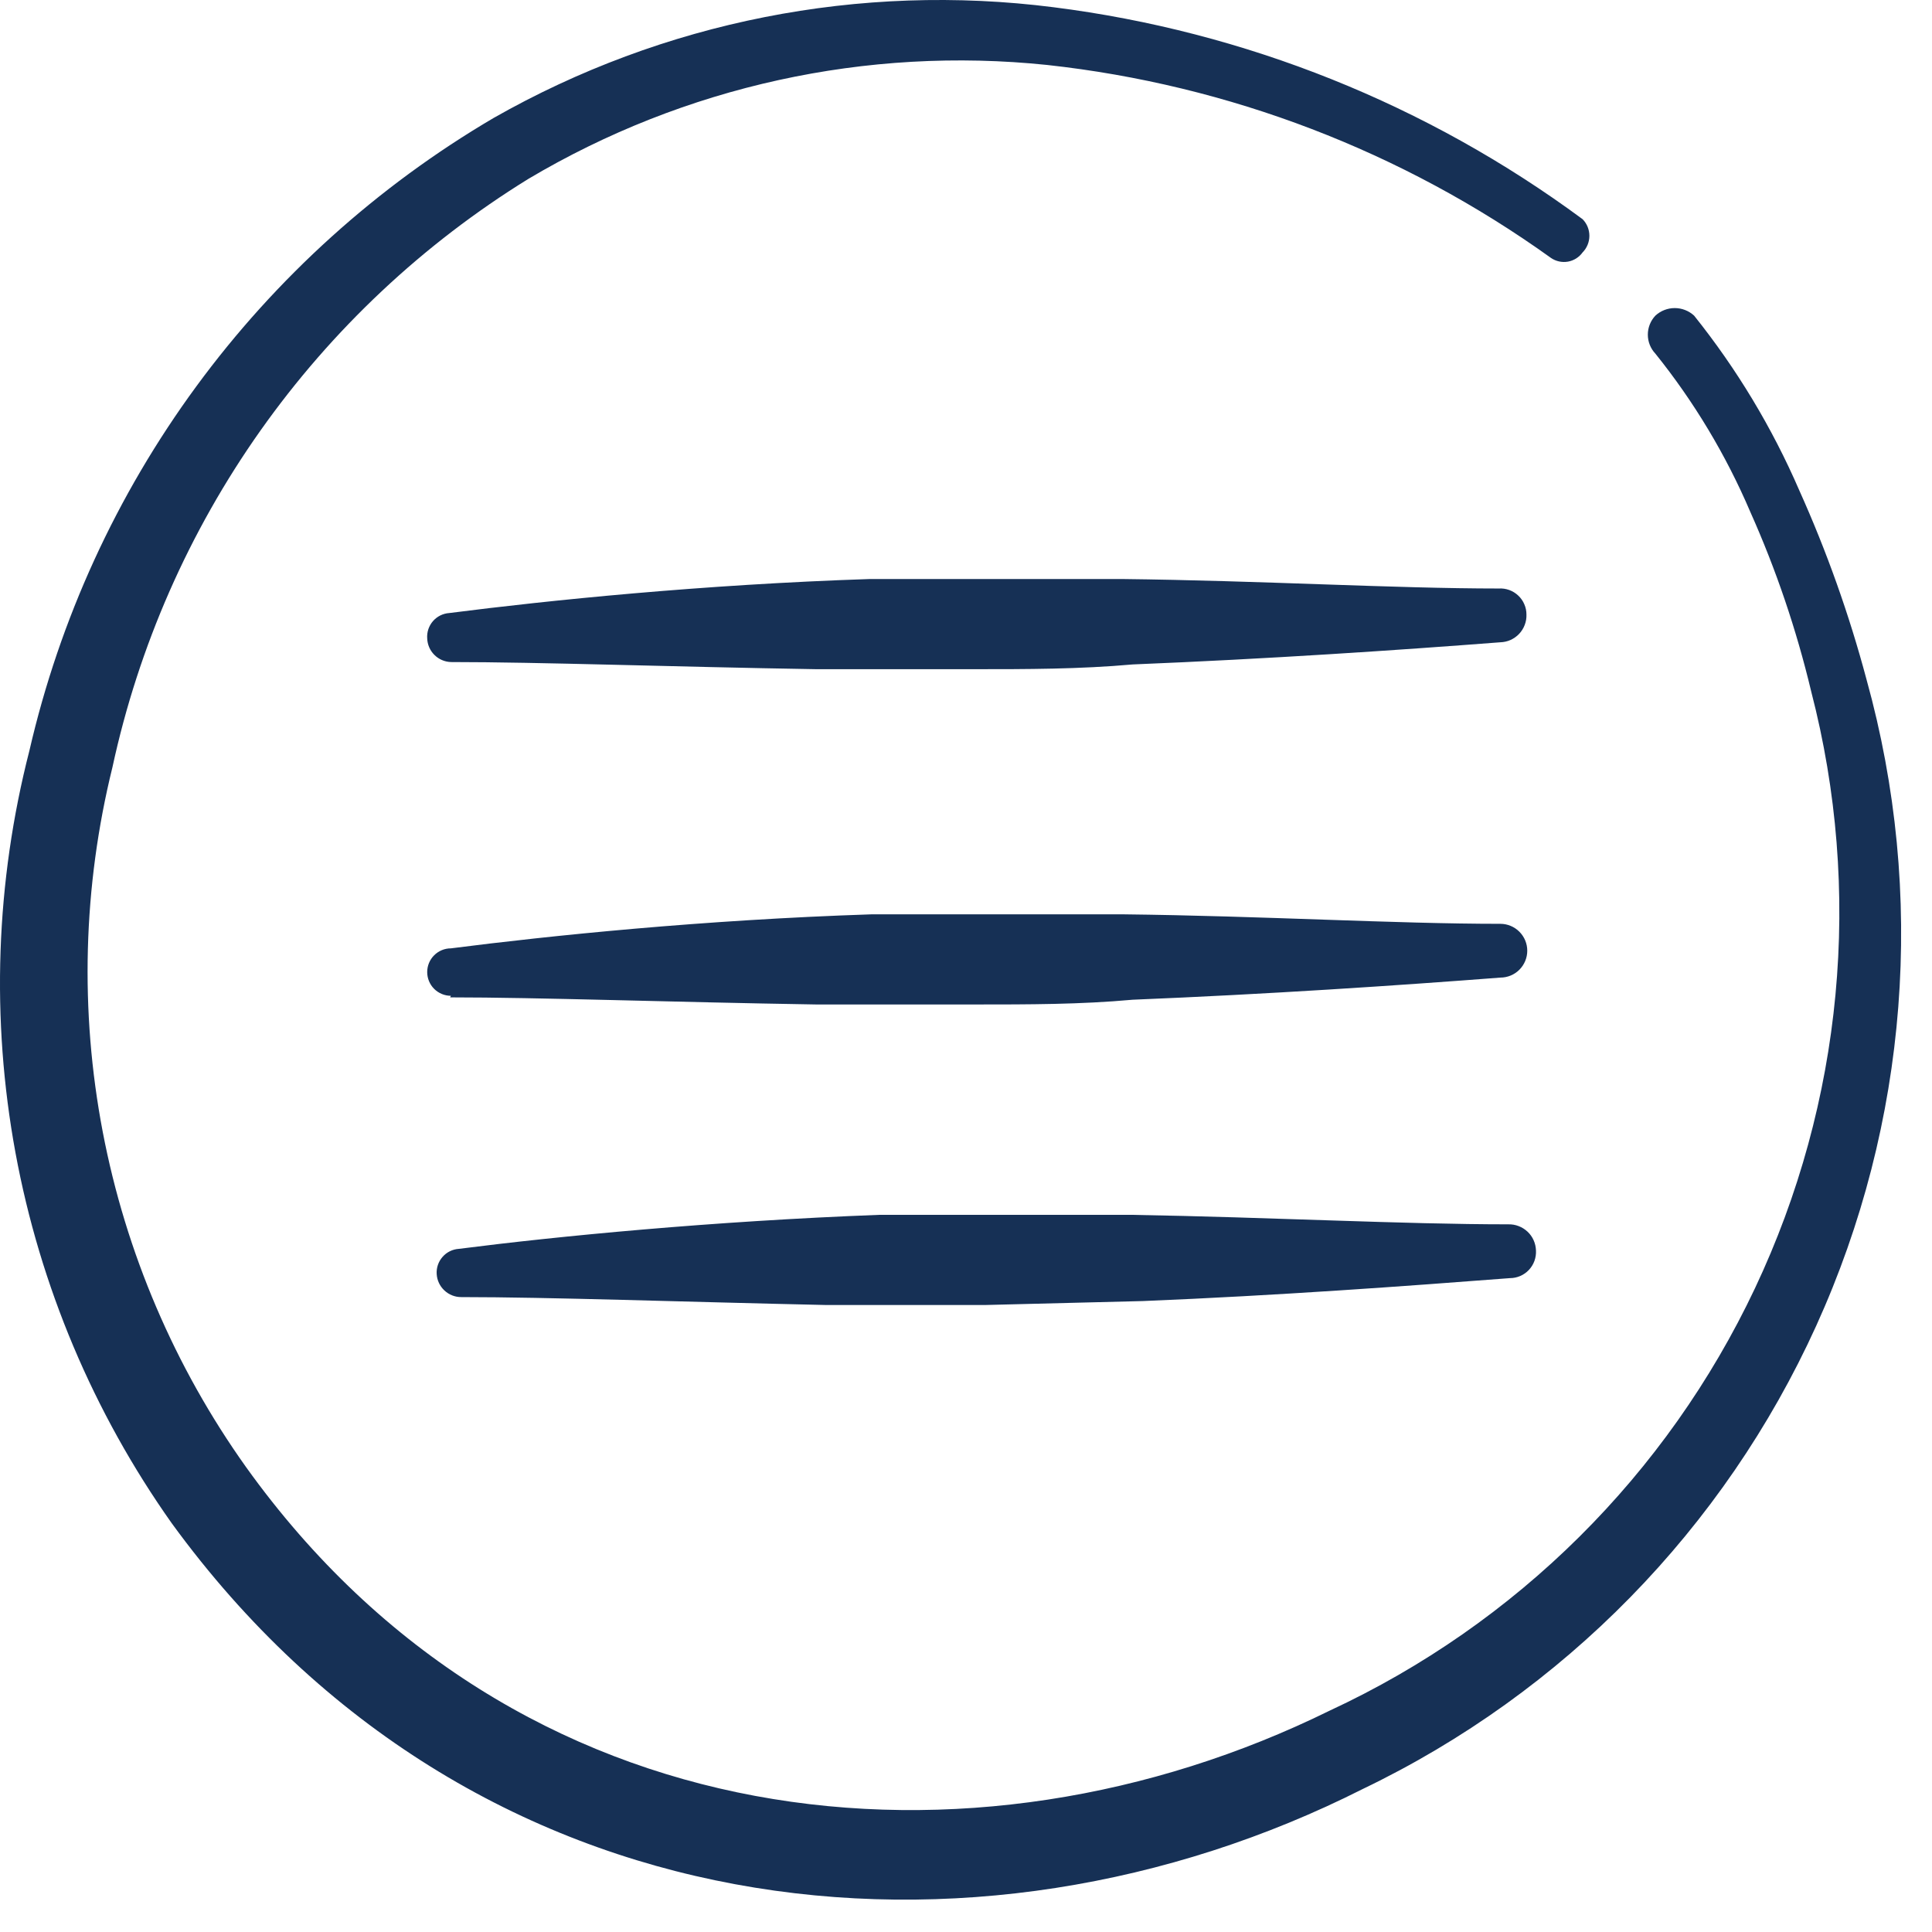
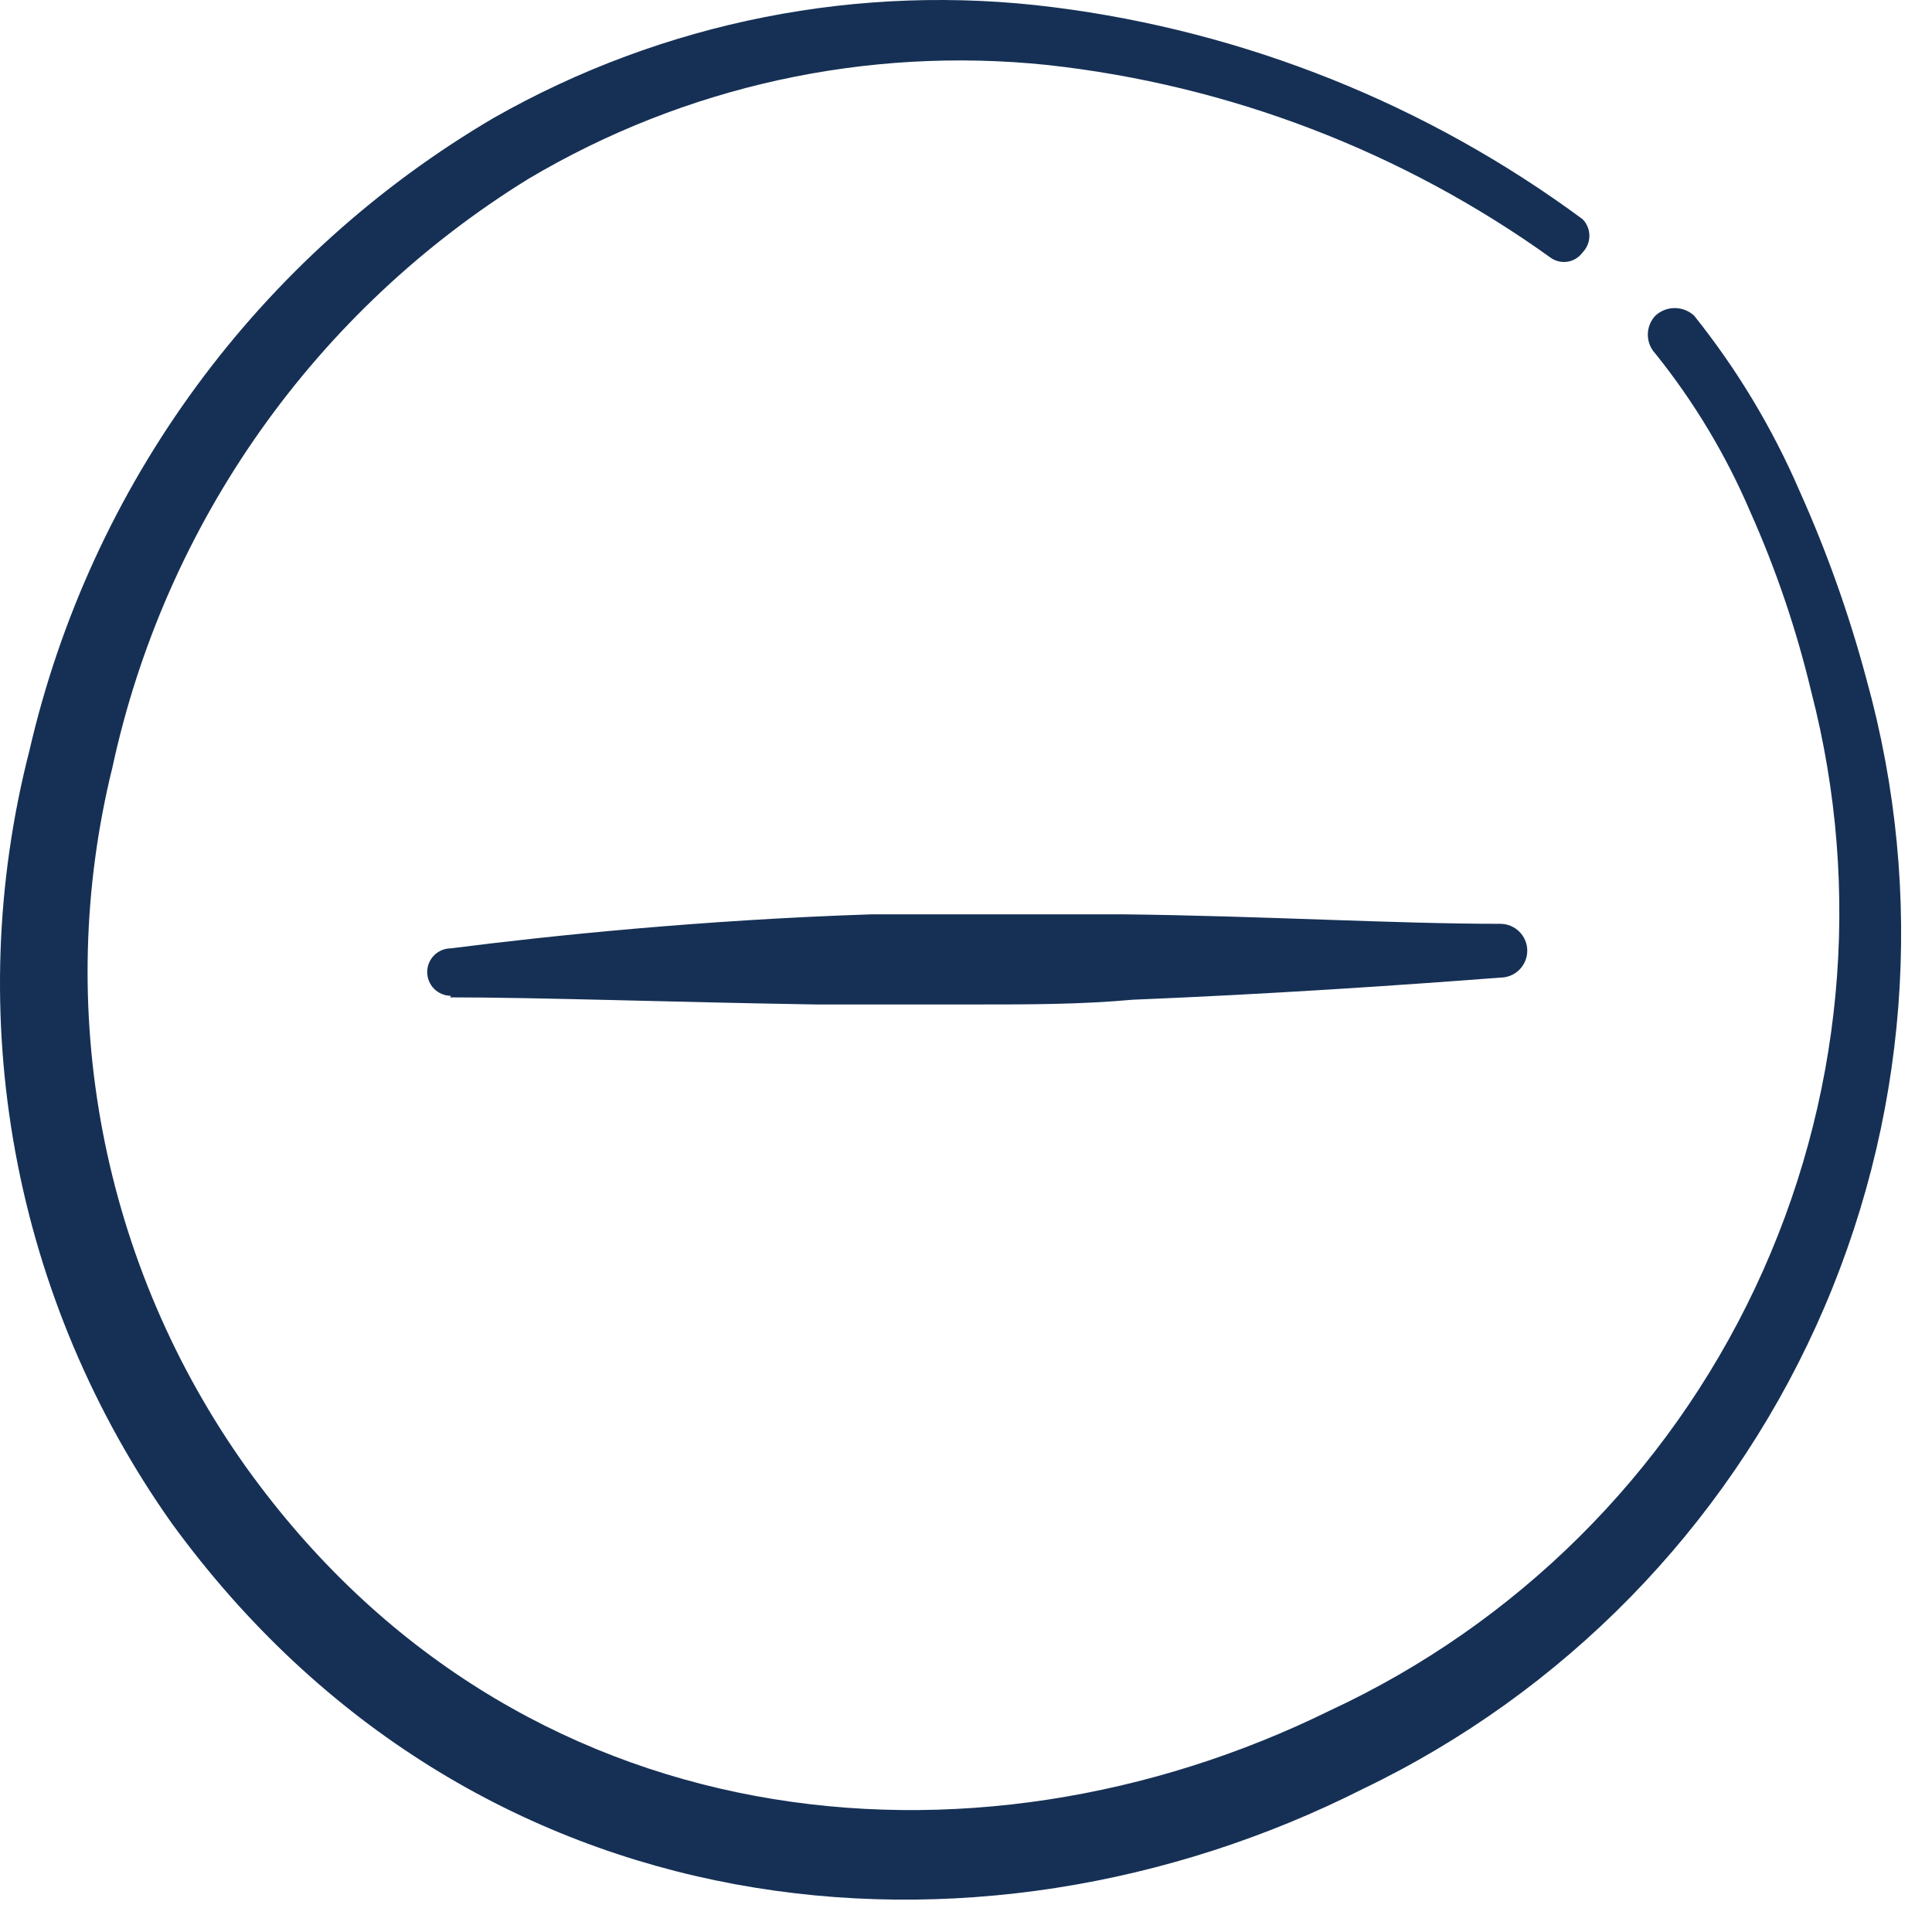
<svg xmlns="http://www.w3.org/2000/svg" width="59" height="59" viewBox="0 0 59 59" fill="none">
  <path fill-rule="evenodd" clip-rule="evenodd" d="M57 20.749C56.473 18.773 55.787 16.843 54.948 14.977C54.12 13.063 53.039 11.268 51.736 9.64C51.575 9.491 51.363 9.408 51.144 9.408C50.924 9.408 50.713 9.491 50.552 9.64C50.404 9.797 50.322 10.004 50.322 10.22C50.322 10.435 50.404 10.643 50.552 10.799C51.734 12.27 52.709 13.895 53.45 15.63C54.239 17.395 54.861 19.231 55.31 21.112C56.889 27.202 56.282 33.652 53.594 39.341C50.907 45.029 46.309 49.594 40.602 52.242C29.71 57.603 15.751 56.299 7.515 44.804C5.335 41.745 3.842 38.252 3.137 34.563C2.433 30.874 2.534 27.076 3.434 23.43C4.233 19.734 5.77 16.238 7.953 13.15C10.136 10.063 12.919 7.448 16.137 5.462C20.907 2.629 26.463 1.41 31.98 1.984C37.53 2.592 42.829 4.622 47.364 7.877C47.515 7.981 47.701 8.021 47.882 7.99C48.062 7.958 48.223 7.857 48.33 7.708C48.463 7.573 48.537 7.39 48.537 7.201C48.537 7.011 48.463 6.829 48.33 6.694C43.587 3.189 38.024 0.961 32.173 0.221C26.258 -0.533 20.258 0.653 15.075 3.602C11.522 5.689 8.432 8.479 5.994 11.801C3.557 15.123 1.823 18.907 0.898 22.923C-0.133 26.936 -0.278 31.125 0.472 35.2C1.223 39.274 2.852 43.136 5.245 46.518C14.423 59.125 29.807 60.598 41.616 54.633C47.75 51.689 52.652 46.681 55.465 40.486C58.278 34.292 58.821 27.305 57 20.749Z" fill="#163055" />
-   <path fill-rule="evenodd" clip-rule="evenodd" d="M13.77 20.218C16.475 20.218 20.484 20.363 24.928 20.436H29.758C31.352 20.436 32.97 20.436 34.588 20.291C38.742 20.122 42.679 19.856 45.819 19.614C45.926 19.611 46.032 19.587 46.131 19.543C46.229 19.498 46.318 19.435 46.392 19.357C46.466 19.278 46.524 19.186 46.562 19.085C46.601 18.984 46.619 18.877 46.615 18.769C46.616 18.66 46.594 18.552 46.55 18.453C46.508 18.352 46.444 18.262 46.365 18.188C46.286 18.113 46.192 18.055 46.09 18.018C45.988 17.981 45.879 17.965 45.77 17.972C42.558 17.972 38.525 17.731 34.25 17.682C31.69 17.682 29.082 17.682 26.57 17.682C21.45 17.851 16.741 18.334 13.722 18.721C13.627 18.727 13.534 18.752 13.448 18.794C13.363 18.836 13.286 18.895 13.223 18.967C13.161 19.038 13.113 19.122 13.082 19.212C13.052 19.303 13.039 19.398 13.046 19.494C13.052 19.684 13.13 19.865 13.265 19.999C13.399 20.134 13.58 20.212 13.77 20.218Z" fill="#163055" />
  <path fill-rule="evenodd" clip-rule="evenodd" d="M13.746 30.458C16.451 30.458 20.46 30.603 24.928 30.675C26.474 30.675 28.092 30.675 29.758 30.675C31.425 30.675 32.994 30.675 34.588 30.53C38.718 30.361 42.679 30.096 45.819 29.854C46.036 29.854 46.245 29.768 46.399 29.614C46.553 29.46 46.64 29.251 46.64 29.033C46.64 28.815 46.553 28.607 46.399 28.453C46.245 28.299 46.036 28.212 45.819 28.212C42.582 28.212 38.573 27.971 34.299 27.922C31.739 27.922 29.13 27.922 26.619 27.922C21.474 28.091 16.789 28.574 13.77 28.961C13.578 28.961 13.394 29.037 13.258 29.173C13.122 29.309 13.046 29.493 13.046 29.685C13.046 29.877 13.122 30.062 13.258 30.198C13.394 30.333 13.578 30.41 13.77 30.41L13.746 30.458Z" fill="#163055" />
-   <path fill-rule="evenodd" clip-rule="evenodd" d="M14.085 39.611C16.765 39.611 20.799 39.756 25.242 39.853H30.072L34.903 39.732C39.032 39.563 42.969 39.273 46.108 39.032C46.217 39.032 46.325 39.01 46.425 38.967C46.525 38.924 46.615 38.861 46.69 38.781C46.764 38.702 46.822 38.608 46.859 38.506C46.896 38.404 46.912 38.295 46.906 38.186C46.902 38.078 46.878 37.972 46.834 37.874C46.79 37.775 46.727 37.687 46.648 37.613C46.569 37.539 46.477 37.481 46.376 37.443C46.276 37.404 46.168 37.386 46.06 37.389C42.848 37.389 38.815 37.172 34.54 37.099C31.98 37.099 29.372 37.099 26.86 37.099C21.74 37.293 17.031 37.752 14.012 38.138C13.917 38.144 13.824 38.169 13.738 38.211C13.653 38.253 13.576 38.312 13.514 38.384C13.451 38.456 13.403 38.539 13.372 38.63C13.342 38.72 13.329 38.816 13.336 38.911C13.348 39.101 13.432 39.279 13.572 39.409C13.711 39.539 13.894 39.612 14.085 39.611Z" fill="#163055" />
</svg>